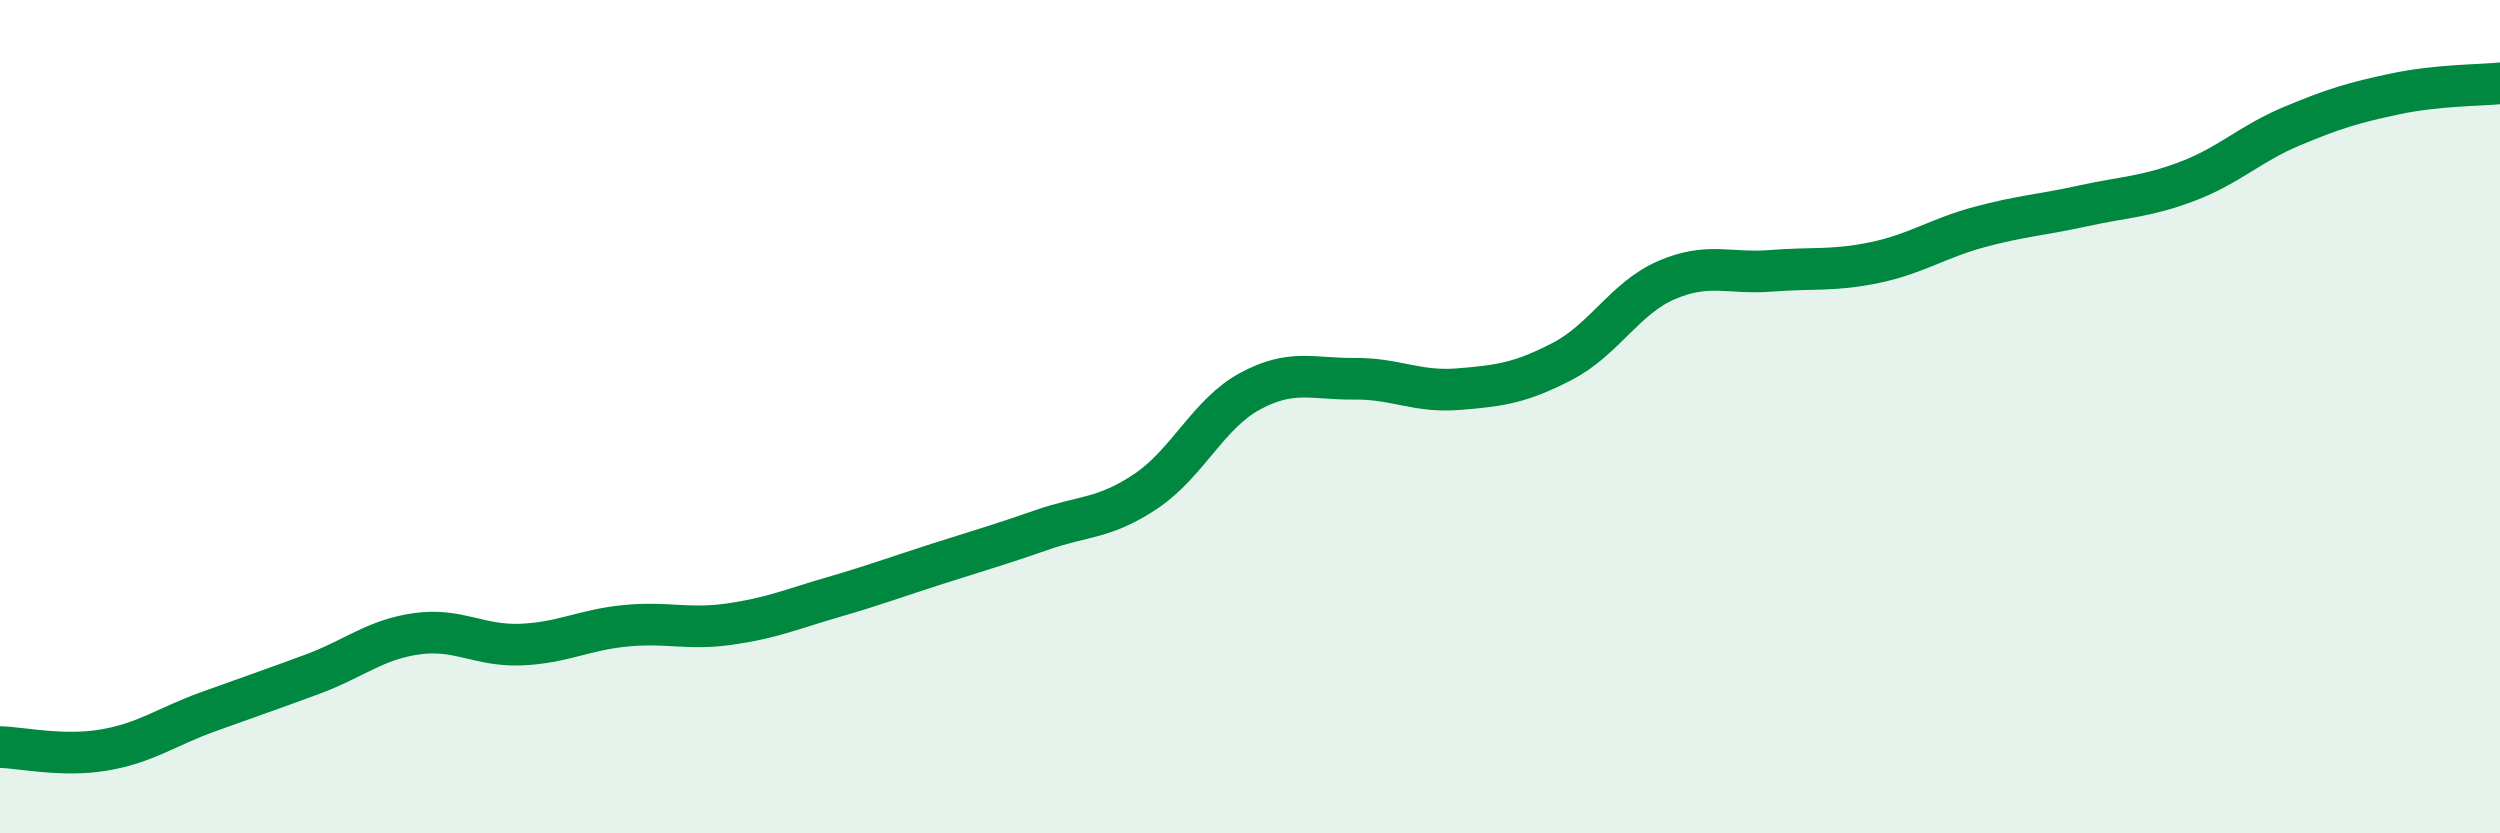
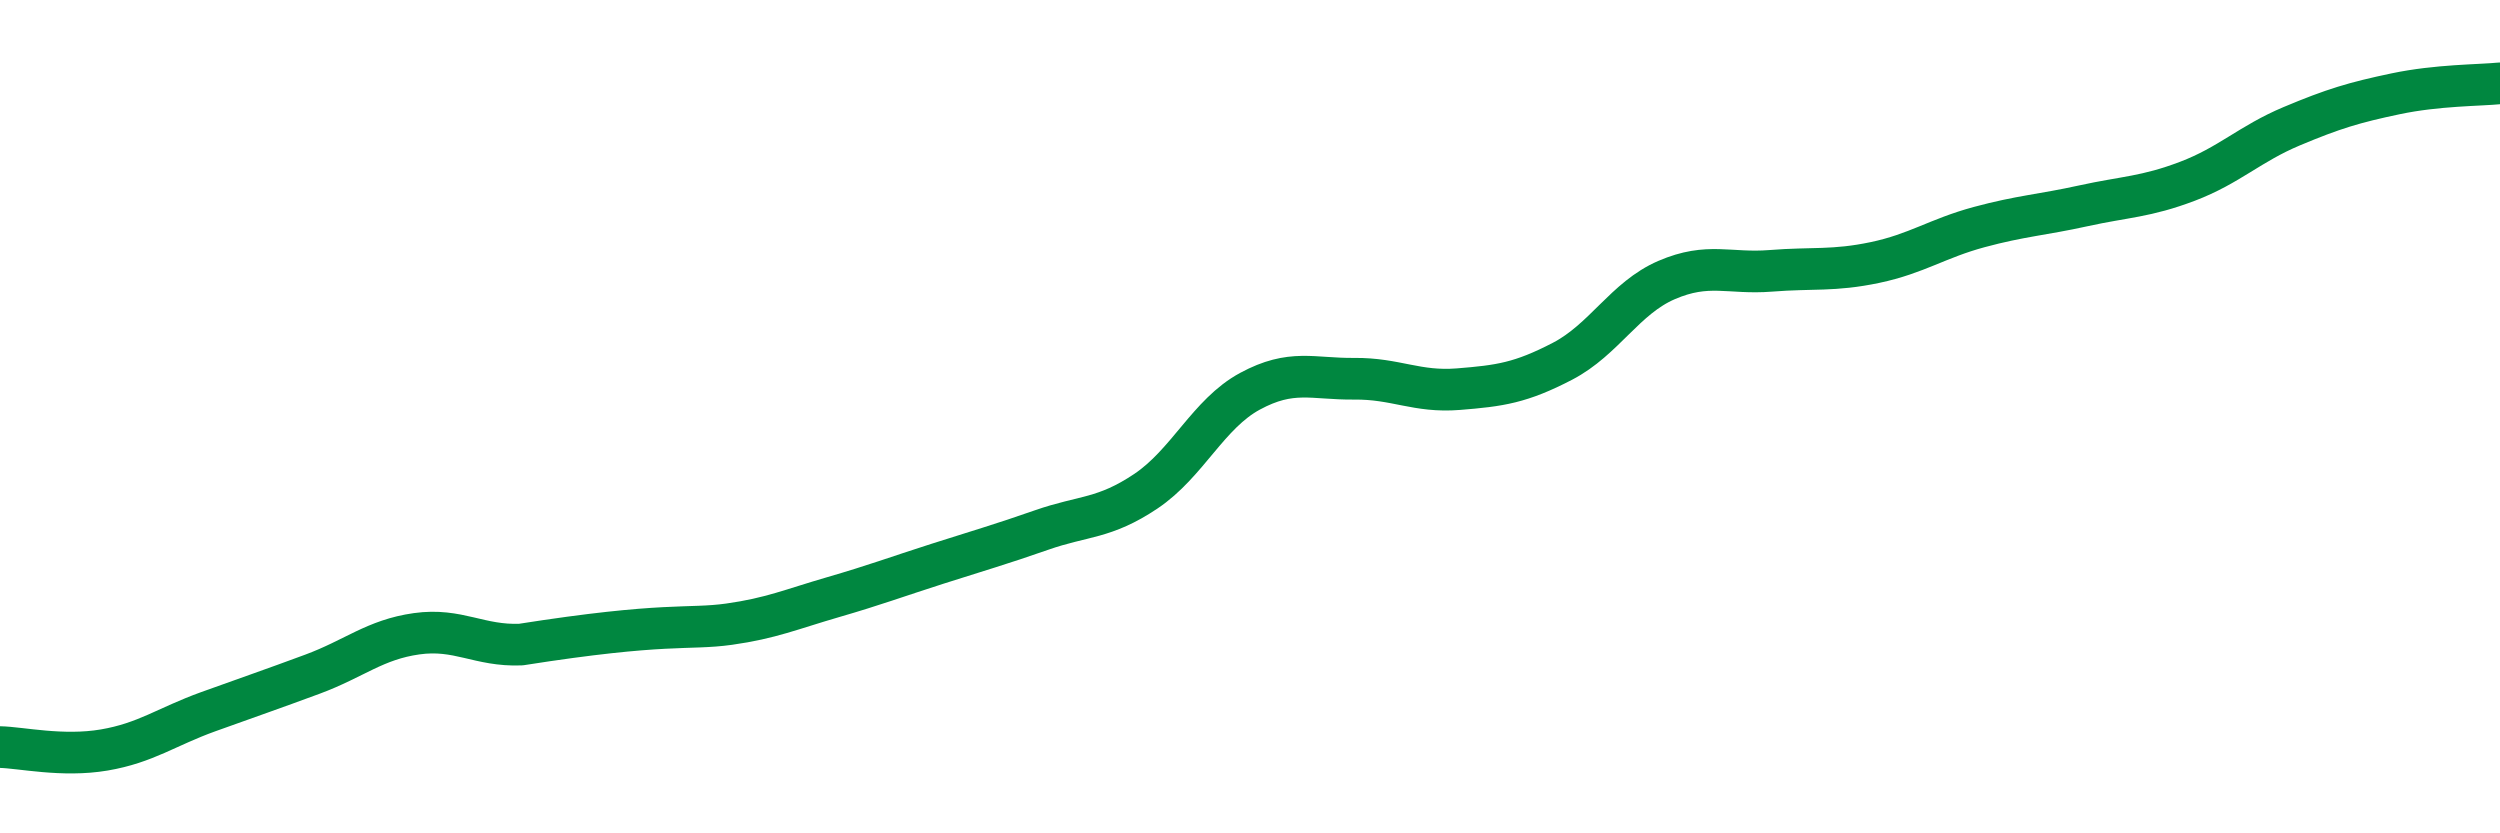
<svg xmlns="http://www.w3.org/2000/svg" width="60" height="20" viewBox="0 0 60 20">
-   <path d="M 0,17.93 C 0.5,17.94 1.5,18.17 2.5,18 C 3.5,17.83 4,17.44 5,17.08 C 6,16.72 6.5,16.55 7.5,16.18 C 8.5,15.81 9,15.35 10,15.21 C 11,15.07 11.5,15.51 12.5,15.47 C 13.5,15.43 14,15.12 15,15.02 C 16,14.92 16.5,15.12 17.5,14.98 C 18.5,14.84 19,14.62 20,14.33 C 21,14.04 21.5,13.85 22.5,13.53 C 23.5,13.21 24,13.07 25,12.72 C 26,12.37 26.5,12.46 27.5,11.79 C 28.5,11.12 29,9.93 30,9.39 C 31,8.85 31.5,9.1 32.5,9.09 C 33.5,9.08 34,9.42 35,9.34 C 36,9.26 36.5,9.19 37.5,8.67 C 38.5,8.15 39,7.15 40,6.72 C 41,6.29 41.5,6.58 42.5,6.5 C 43.5,6.42 44,6.51 45,6.3 C 46,6.09 46.5,5.72 47.5,5.45 C 48.5,5.18 49,5.16 50,4.94 C 51,4.72 51.5,4.73 52.5,4.35 C 53.5,3.97 54,3.45 55,3.03 C 56,2.61 56.5,2.46 57.5,2.25 C 58.5,2.04 59.5,2.05 60,2L60 20L0 20Z" fill="#008740" opacity="0.1" stroke-linecap="round" stroke-linejoin="round" />
-   <path d="M 0,17.93 C 0.5,17.94 1.5,18.17 2.5,18 C 3.5,17.83 4,17.44 5,17.08 C 6,16.72 6.5,16.55 7.5,16.18 C 8.5,15.81 9,15.35 10,15.21 C 11,15.07 11.5,15.51 12.5,15.47 C 13.5,15.43 14,15.12 15,15.02 C 16,14.92 16.5,15.12 17.5,14.98 C 18.5,14.84 19,14.62 20,14.33 C 21,14.04 21.5,13.85 22.5,13.53 C 23.5,13.21 24,13.07 25,12.72 C 26,12.37 26.5,12.46 27.5,11.79 C 28.5,11.12 29,9.93 30,9.39 C 31,8.85 31.5,9.1 32.5,9.09 C 33.5,9.08 34,9.42 35,9.34 C 36,9.26 36.5,9.19 37.5,8.67 C 38.5,8.15 39,7.15 40,6.72 C 41,6.29 41.5,6.58 42.5,6.5 C 43.5,6.42 44,6.51 45,6.3 C 46,6.09 46.5,5.72 47.5,5.45 C 48.5,5.18 49,5.16 50,4.94 C 51,4.72 51.5,4.73 52.5,4.35 C 53.5,3.97 54,3.45 55,3.03 C 56,2.61 56.5,2.46 57.5,2.25 C 58.5,2.04 59.5,2.05 60,2" stroke="#008740" stroke-width="1" fill="none" stroke-linecap="round" stroke-linejoin="round" />
+   <path d="M 0,17.93 C 0.5,17.94 1.5,18.17 2.5,18 C 3.5,17.83 4,17.44 5,17.08 C 6,16.72 6.5,16.55 7.5,16.18 C 8.5,15.81 9,15.35 10,15.21 C 11,15.07 11.5,15.51 12.5,15.47 C 16,14.92 16.5,15.12 17.5,14.98 C 18.5,14.84 19,14.62 20,14.33 C 21,14.04 21.5,13.85 22.5,13.53 C 23.5,13.21 24,13.07 25,12.72 C 26,12.37 26.5,12.46 27.5,11.79 C 28.5,11.12 29,9.93 30,9.39 C 31,8.85 31.5,9.1 32.5,9.09 C 33.5,9.08 34,9.42 35,9.34 C 36,9.26 36.5,9.19 37.5,8.67 C 38.5,8.15 39,7.15 40,6.72 C 41,6.29 41.5,6.58 42.5,6.5 C 43.5,6.42 44,6.51 45,6.3 C 46,6.09 46.5,5.72 47.5,5.45 C 48.5,5.18 49,5.16 50,4.94 C 51,4.72 51.5,4.73 52.5,4.35 C 53.5,3.97 54,3.45 55,3.03 C 56,2.61 56.5,2.46 57.5,2.25 C 58.5,2.04 59.5,2.05 60,2" stroke="#008740" stroke-width="1" fill="none" stroke-linecap="round" stroke-linejoin="round" />
</svg>